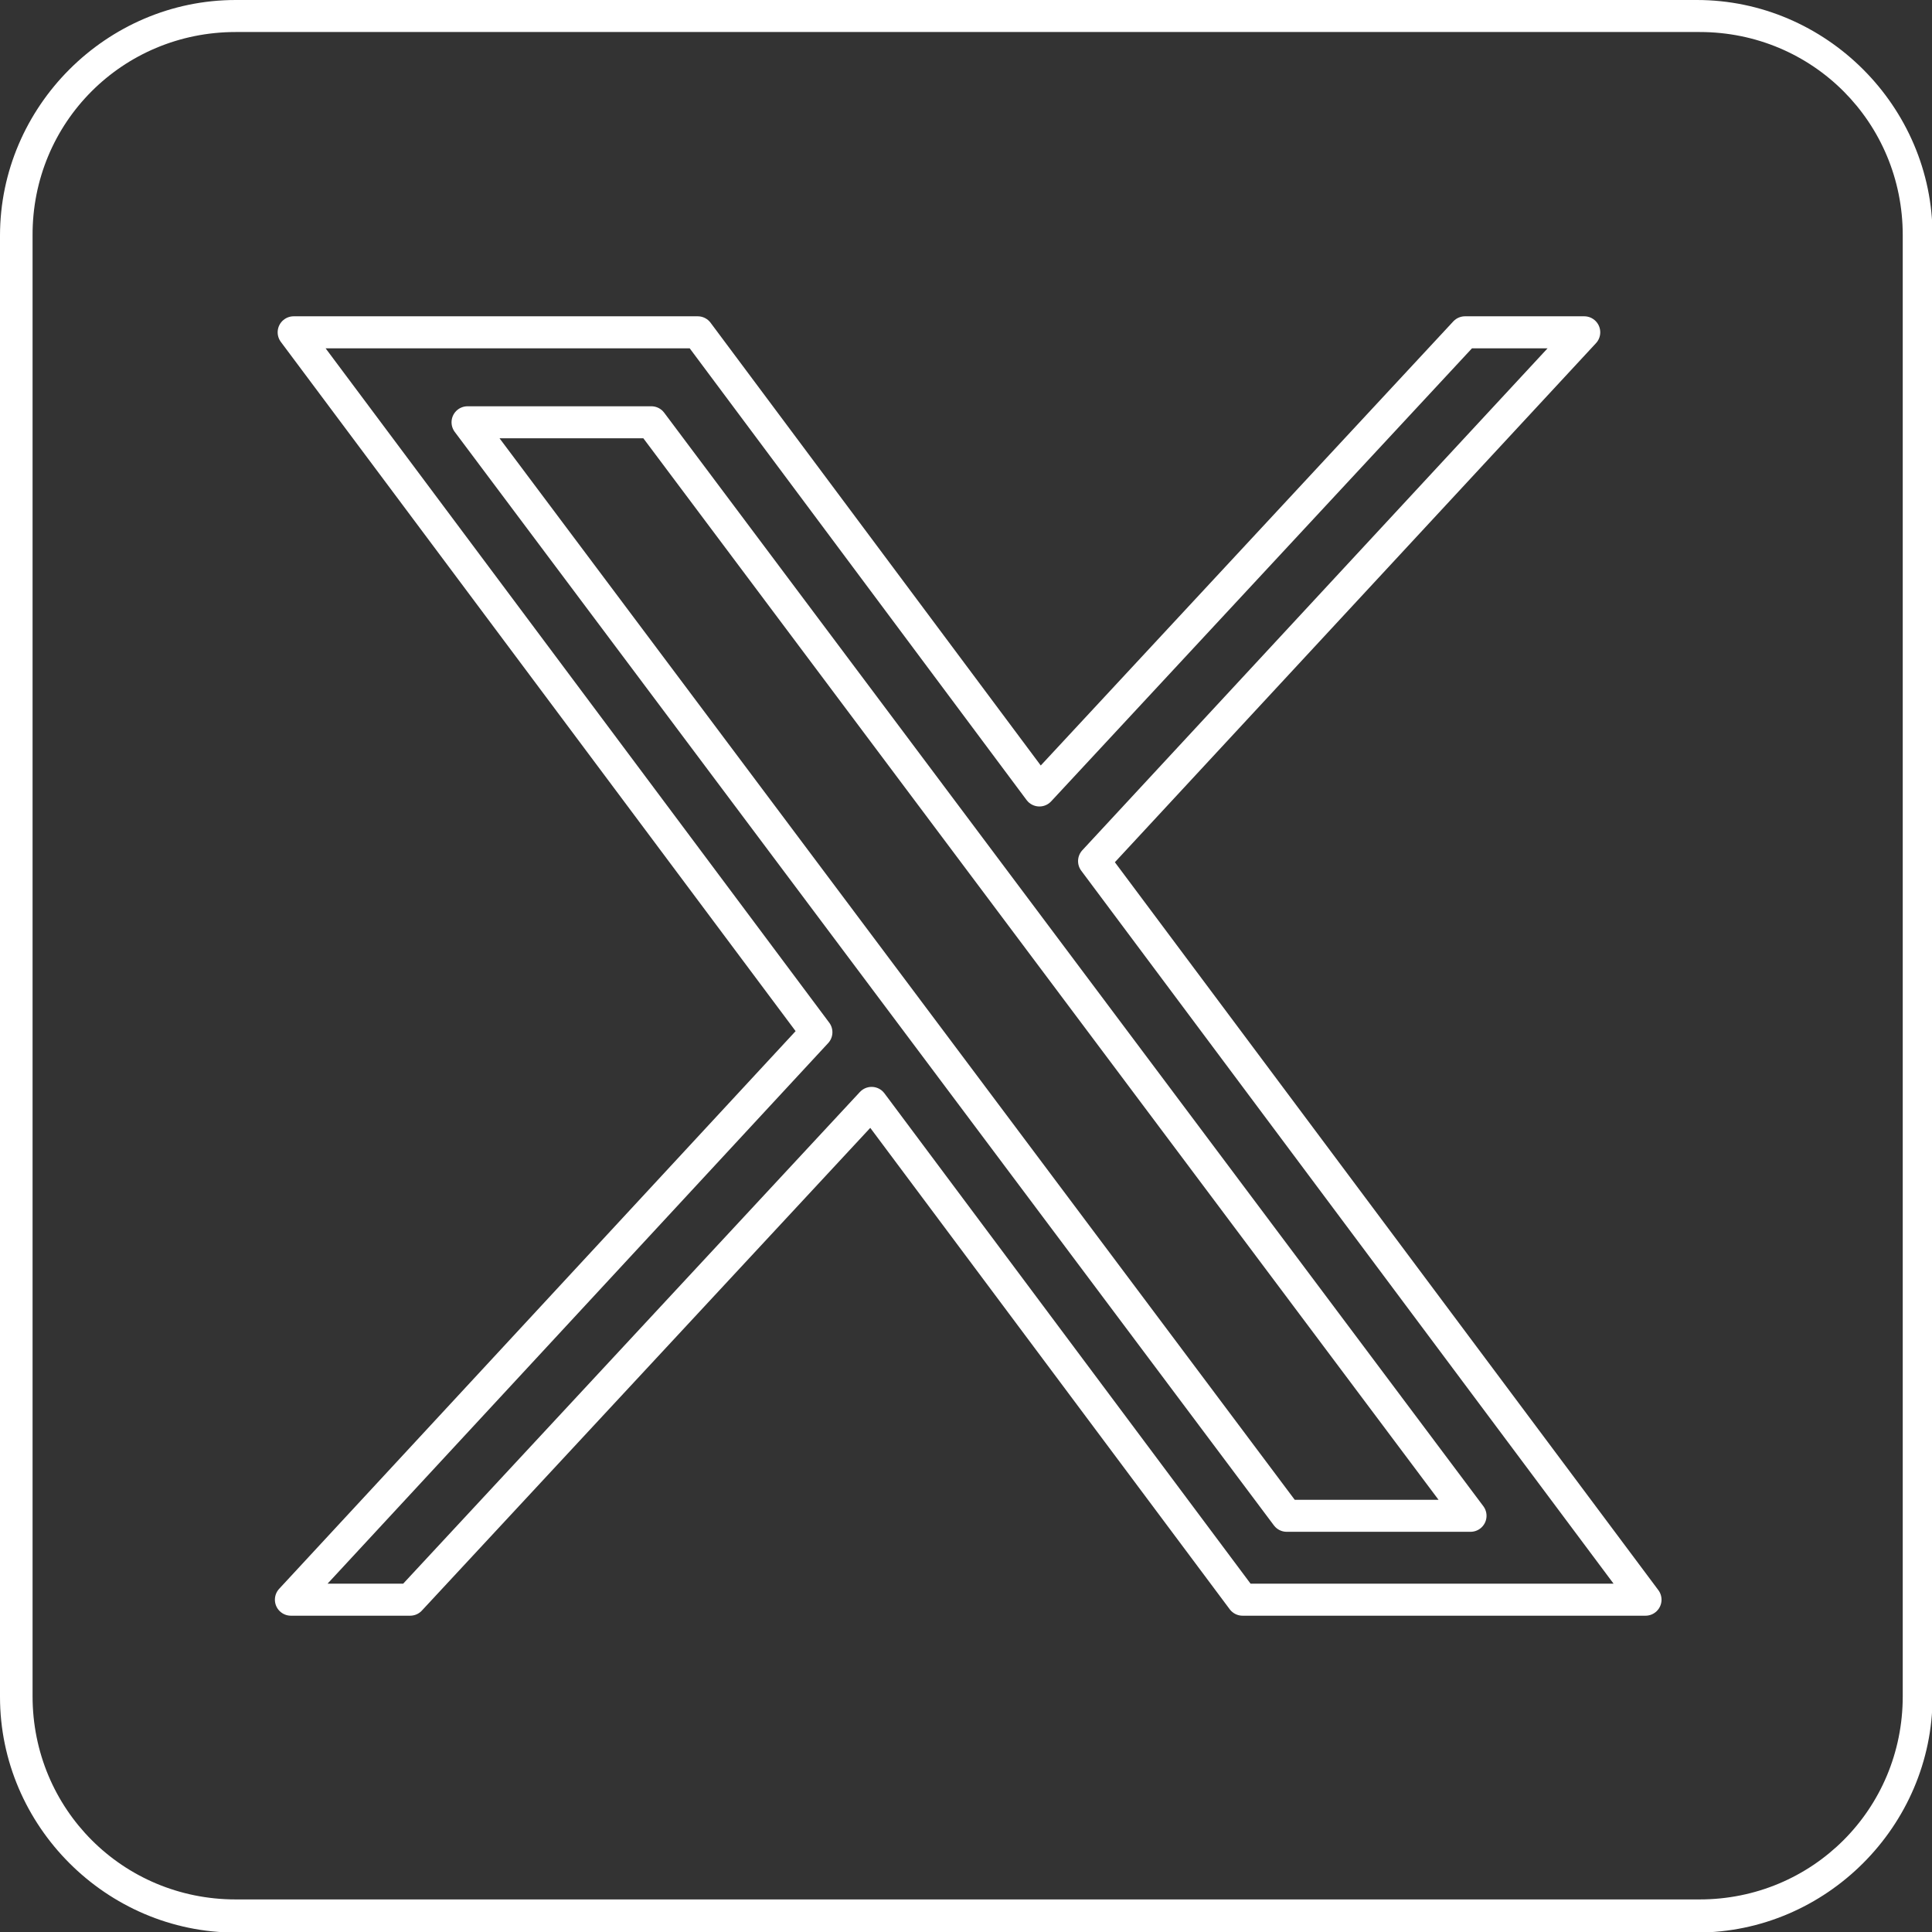
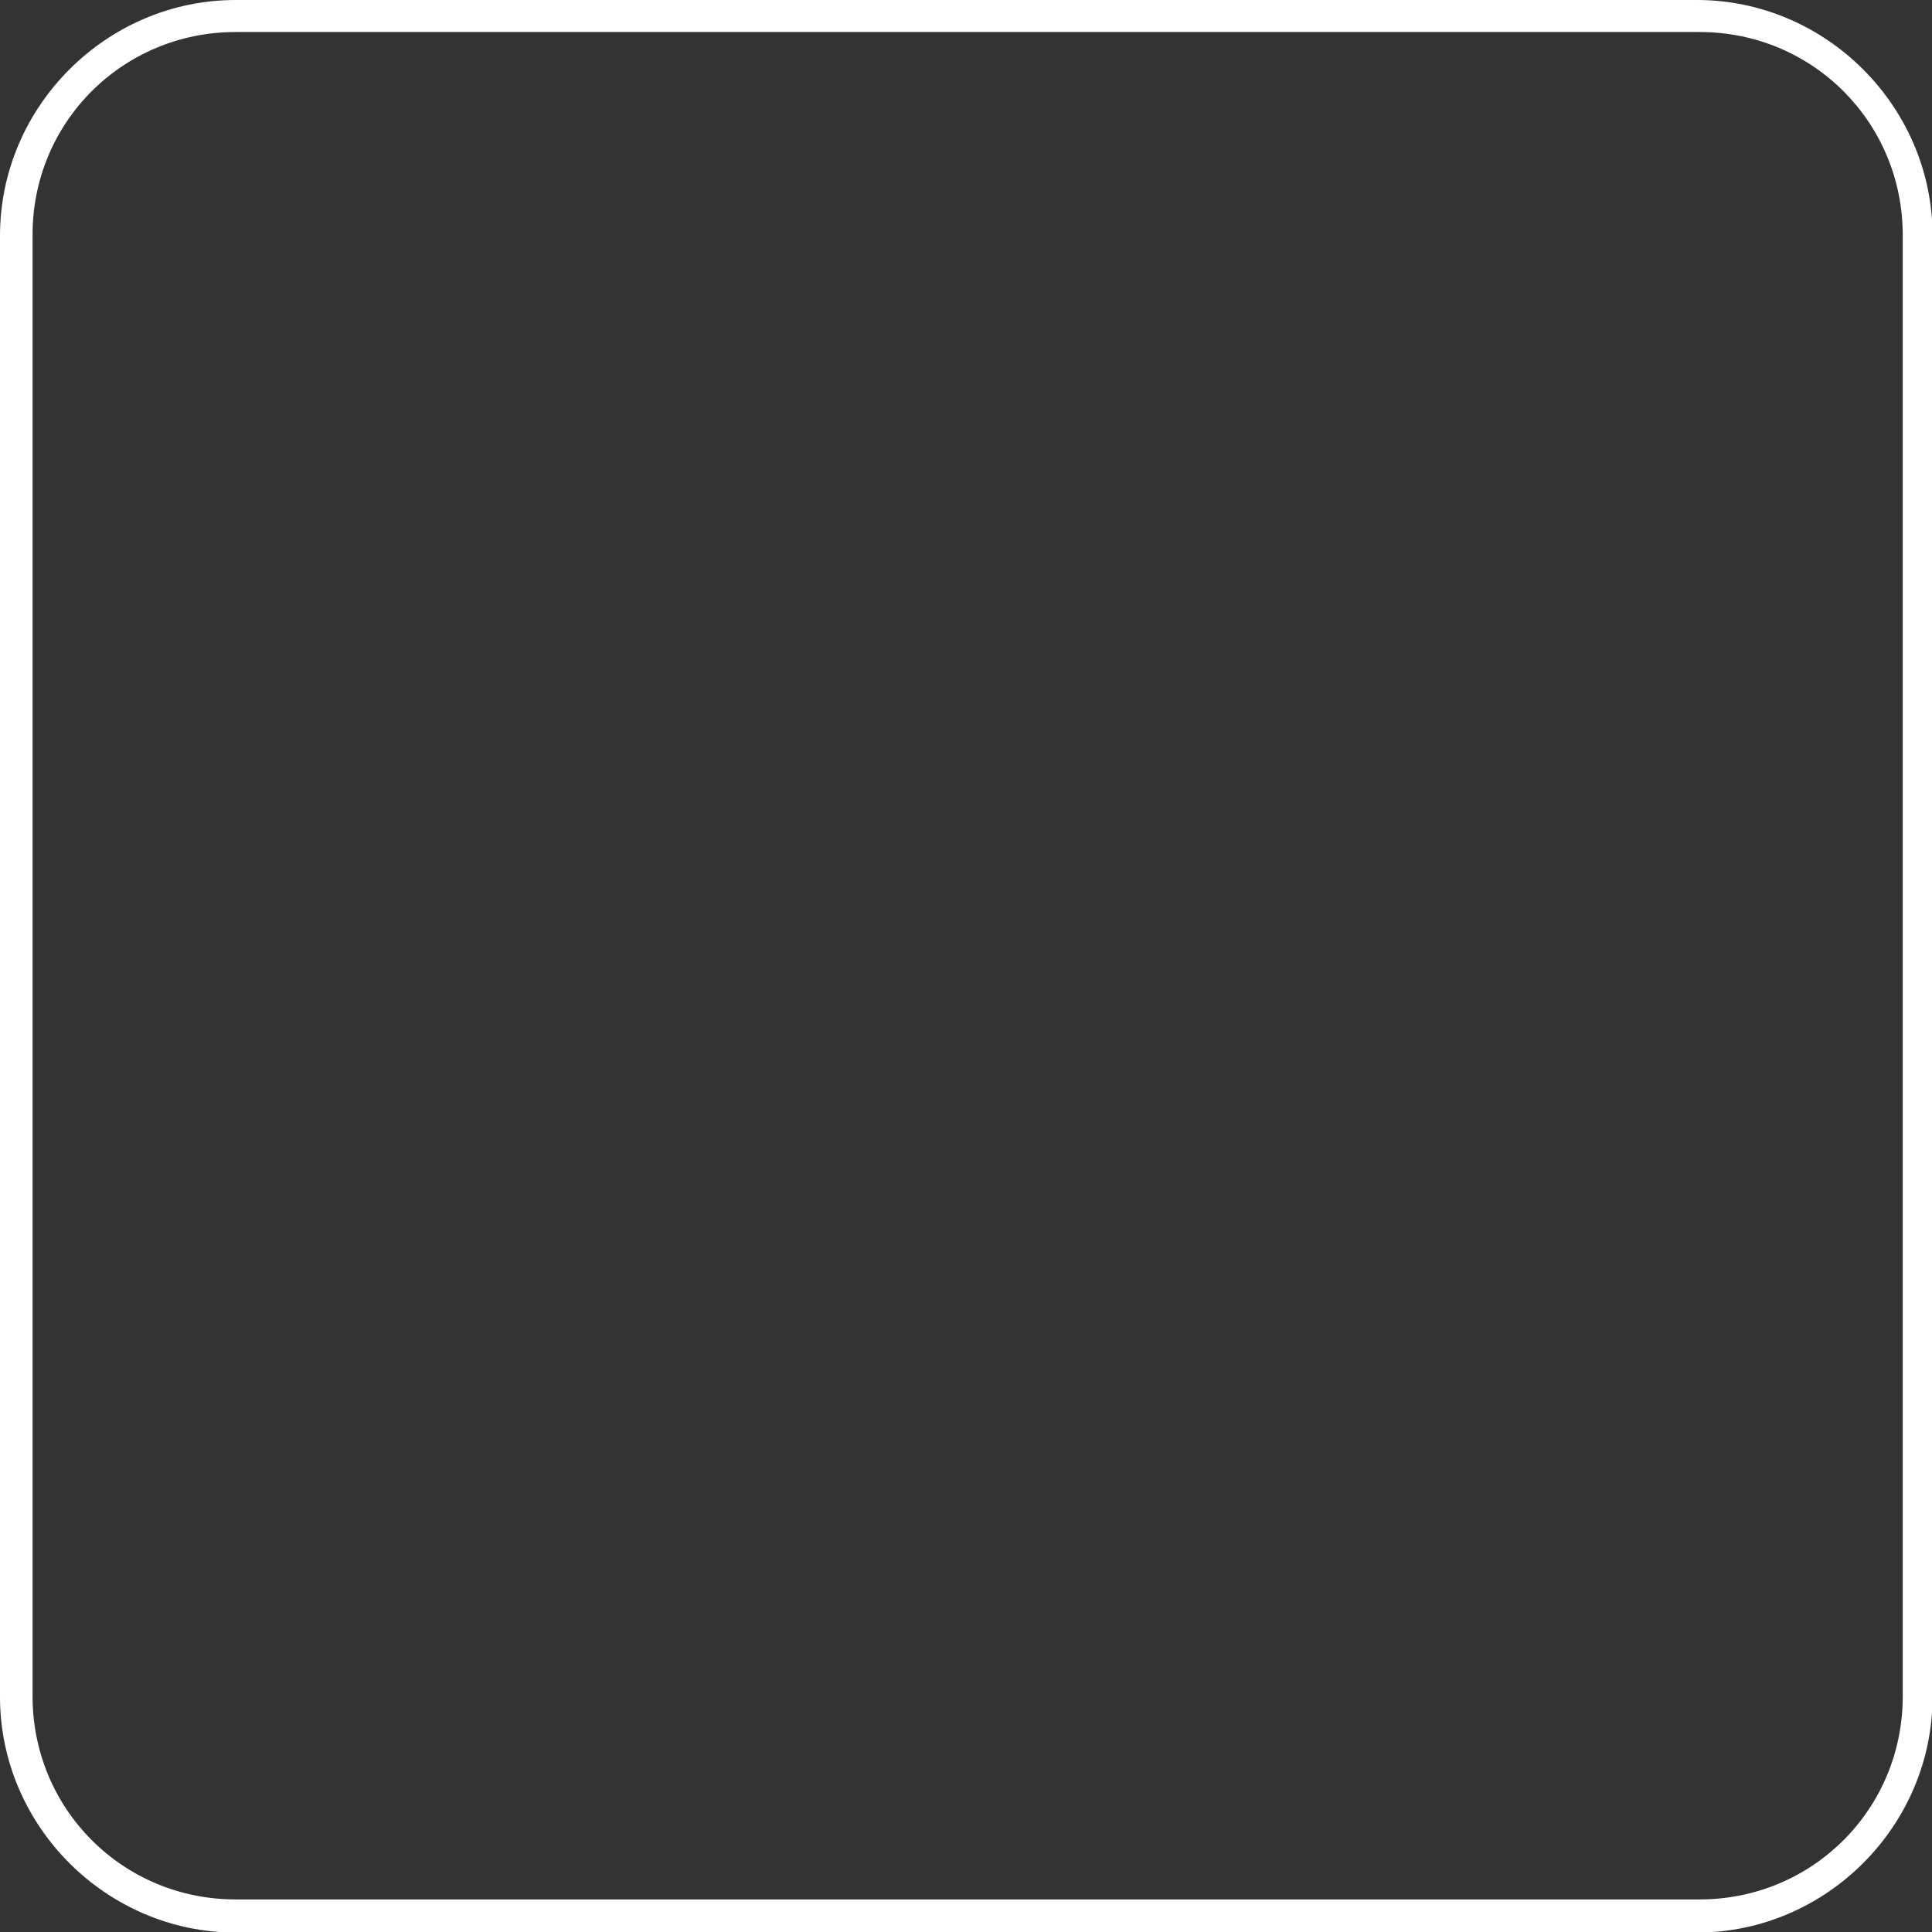
<svg xmlns="http://www.w3.org/2000/svg" id="_レイヤー_2" width="35" height="35" viewBox="0 0 35 35">
  <rect x="0" y="0" width="35" height="35" fill="#333333" stroke="none" />
  <defs>
    <style>.cls-1{fill:none;stroke:#fff;stroke-linecap:round;stroke-linejoin:round;stroke-width:.58px;}.cls-2{fill:#fff;}</style>
  </defs>
  <g id="Icons">
    <path class="cls-2" d="M30.79.58h0c2.05,0,3.68,1.64,3.68,3.68v26.47c0,2.05-1.64,3.68-3.68,3.68H4.27c-2.05,0-3.68-1.64-3.68-3.68V4.27C.58,2.22,2.22.58,4.27.58h26.47M30.79,0H4.27C1.93,0,0,1.93,0,4.27v26.47c0,2.34,1.93,4.27,4.27,4.27h26.47c2.34,0,4.27-1.93,4.27-4.27V4.27c0-2.34-1.93-4.27-4.27-4.27h.06Z" />
    <g id="layer1">
-       <path id="path1009" class="cls-1" d="M5.32,6.02l9.47,12.68-9.52,10.28h2.16l8.36-9,6.72,9h7.3l-9.99-13.38,8.88-9.58h-2.16l-7.71,8.3-6.19-8.3h-7.3ZM8.47,7.65h3.33l14.84,19.81h-3.33L8.47,7.65Z" />
-     </g>
+       </g>
  </g>
</svg>